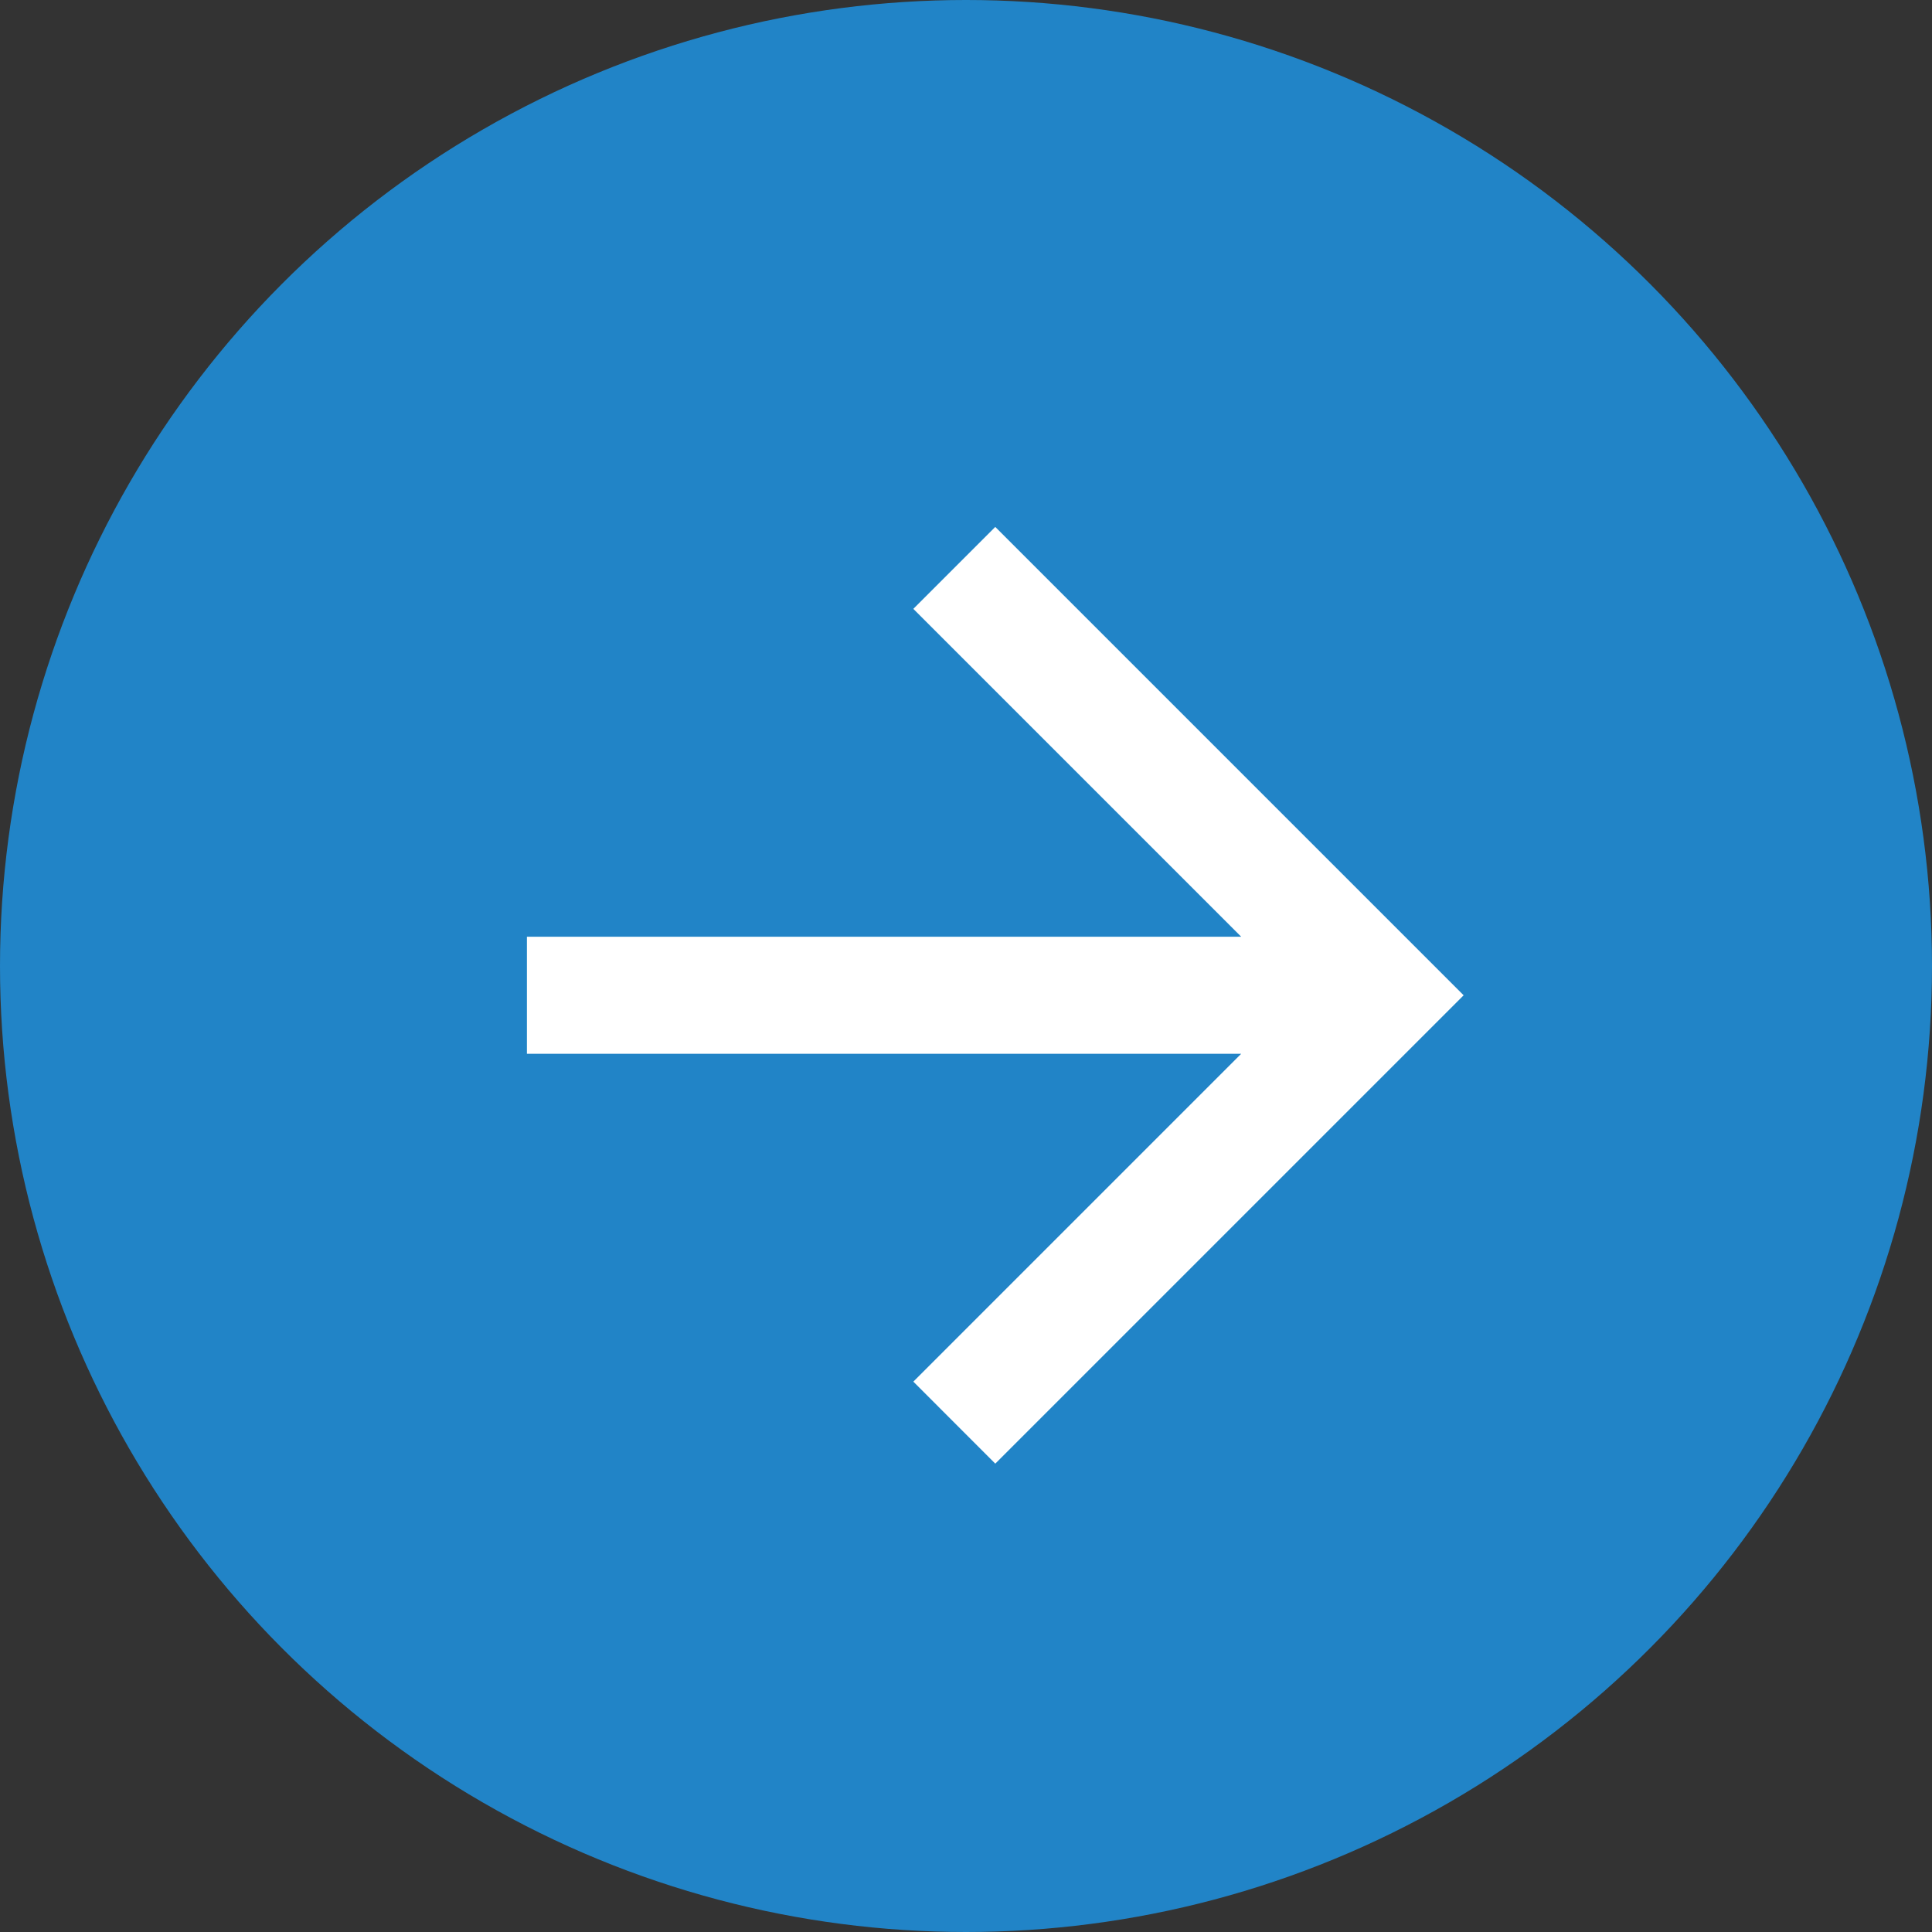
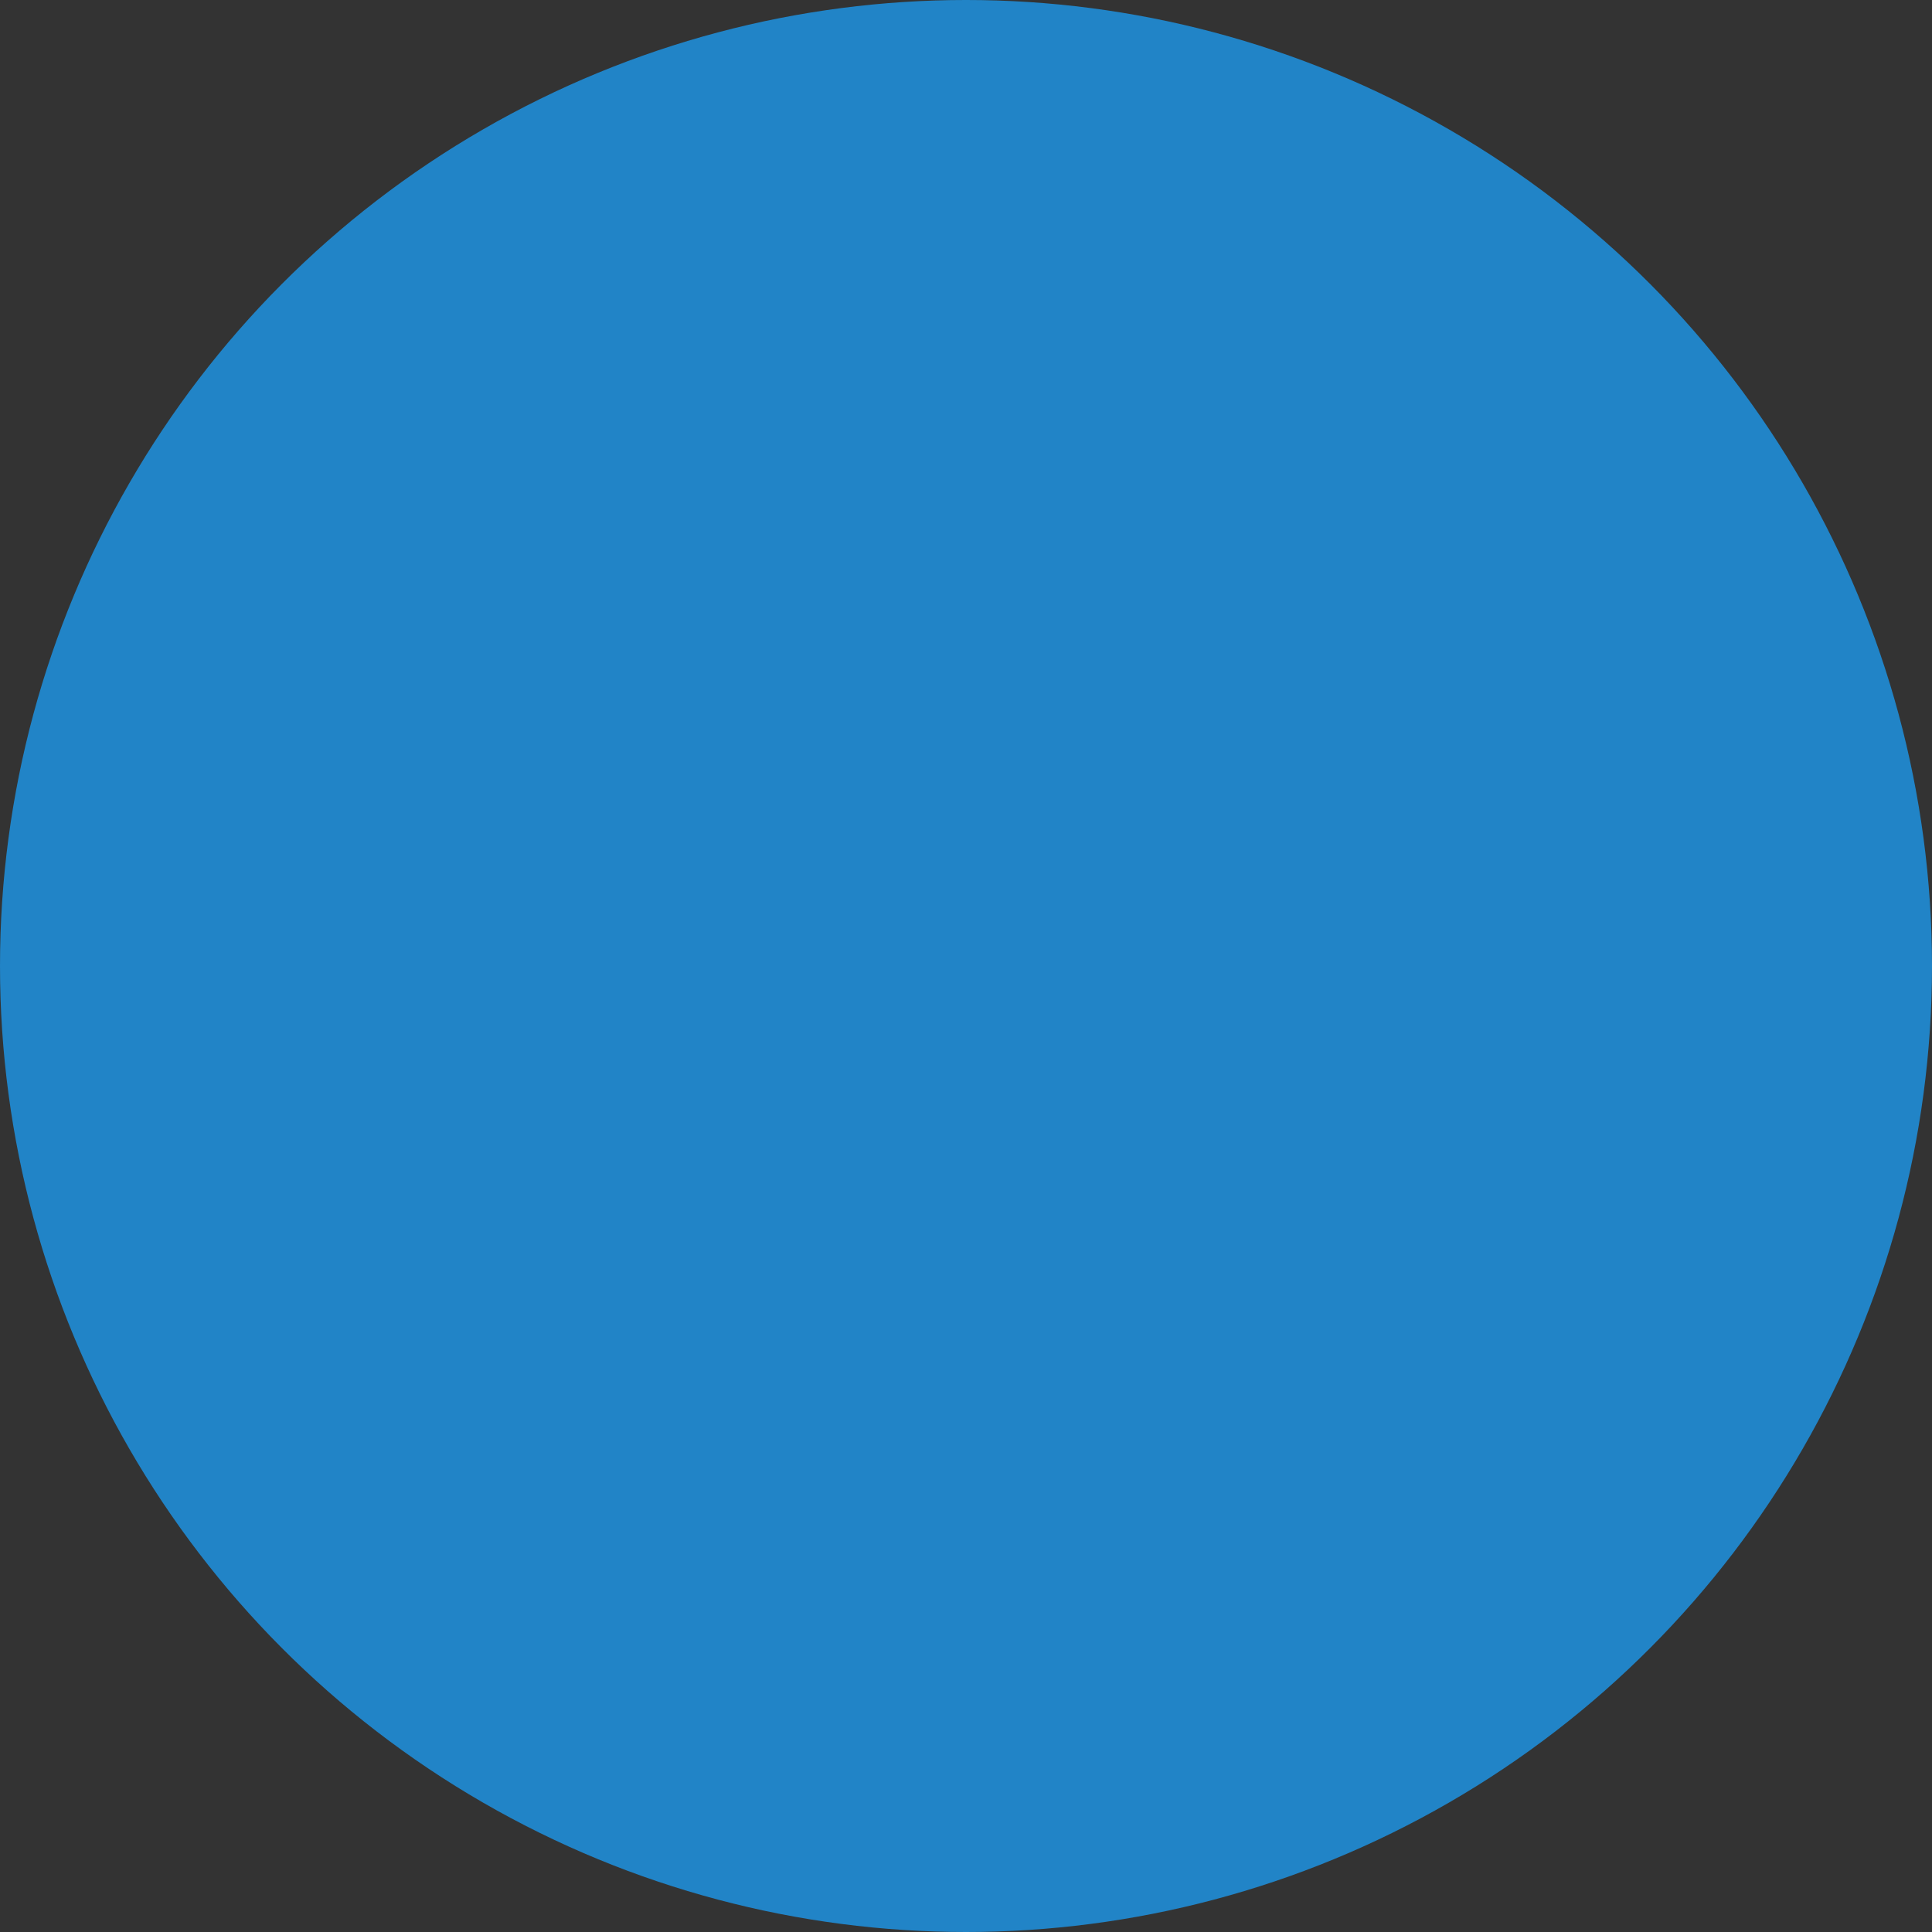
<svg xmlns="http://www.w3.org/2000/svg" id="Grupo_12" data-name="Grupo 12" width="31.474" height="31.474" viewBox="0 0 31.474 31.474">
  <rect x="0" y="0" width="31.474" height="31.474" fill="#333333" stroke="none" />
  <defs>
    <clipPath id="clip-path">
      <rect width="22.89" height="22.89" fill="none" />
    </clipPath>
  </defs>
  <circle id="Elipse_4" data-name="Elipse 4" cx="15.737" cy="15.737" r="15.737" transform="translate(0)" fill="#2184c7" />
  <g id="ic_arrow_forward" transform="translate(4.769 4.769)" clip-path="url(#clip-path)">
    <rect id="rectangle" width="22.89" height="22.89" fill="none" />
-     <path id="path" d="M11.63,4,10.295,5.335l5.341,5.341H4v1.907H15.636l-5.341,5.341L11.63,19.26l7.63-7.63Z" transform="translate(-0.185 -0.185)" fill="#fff" fill-rule="evenodd" />
  </g>
</svg>